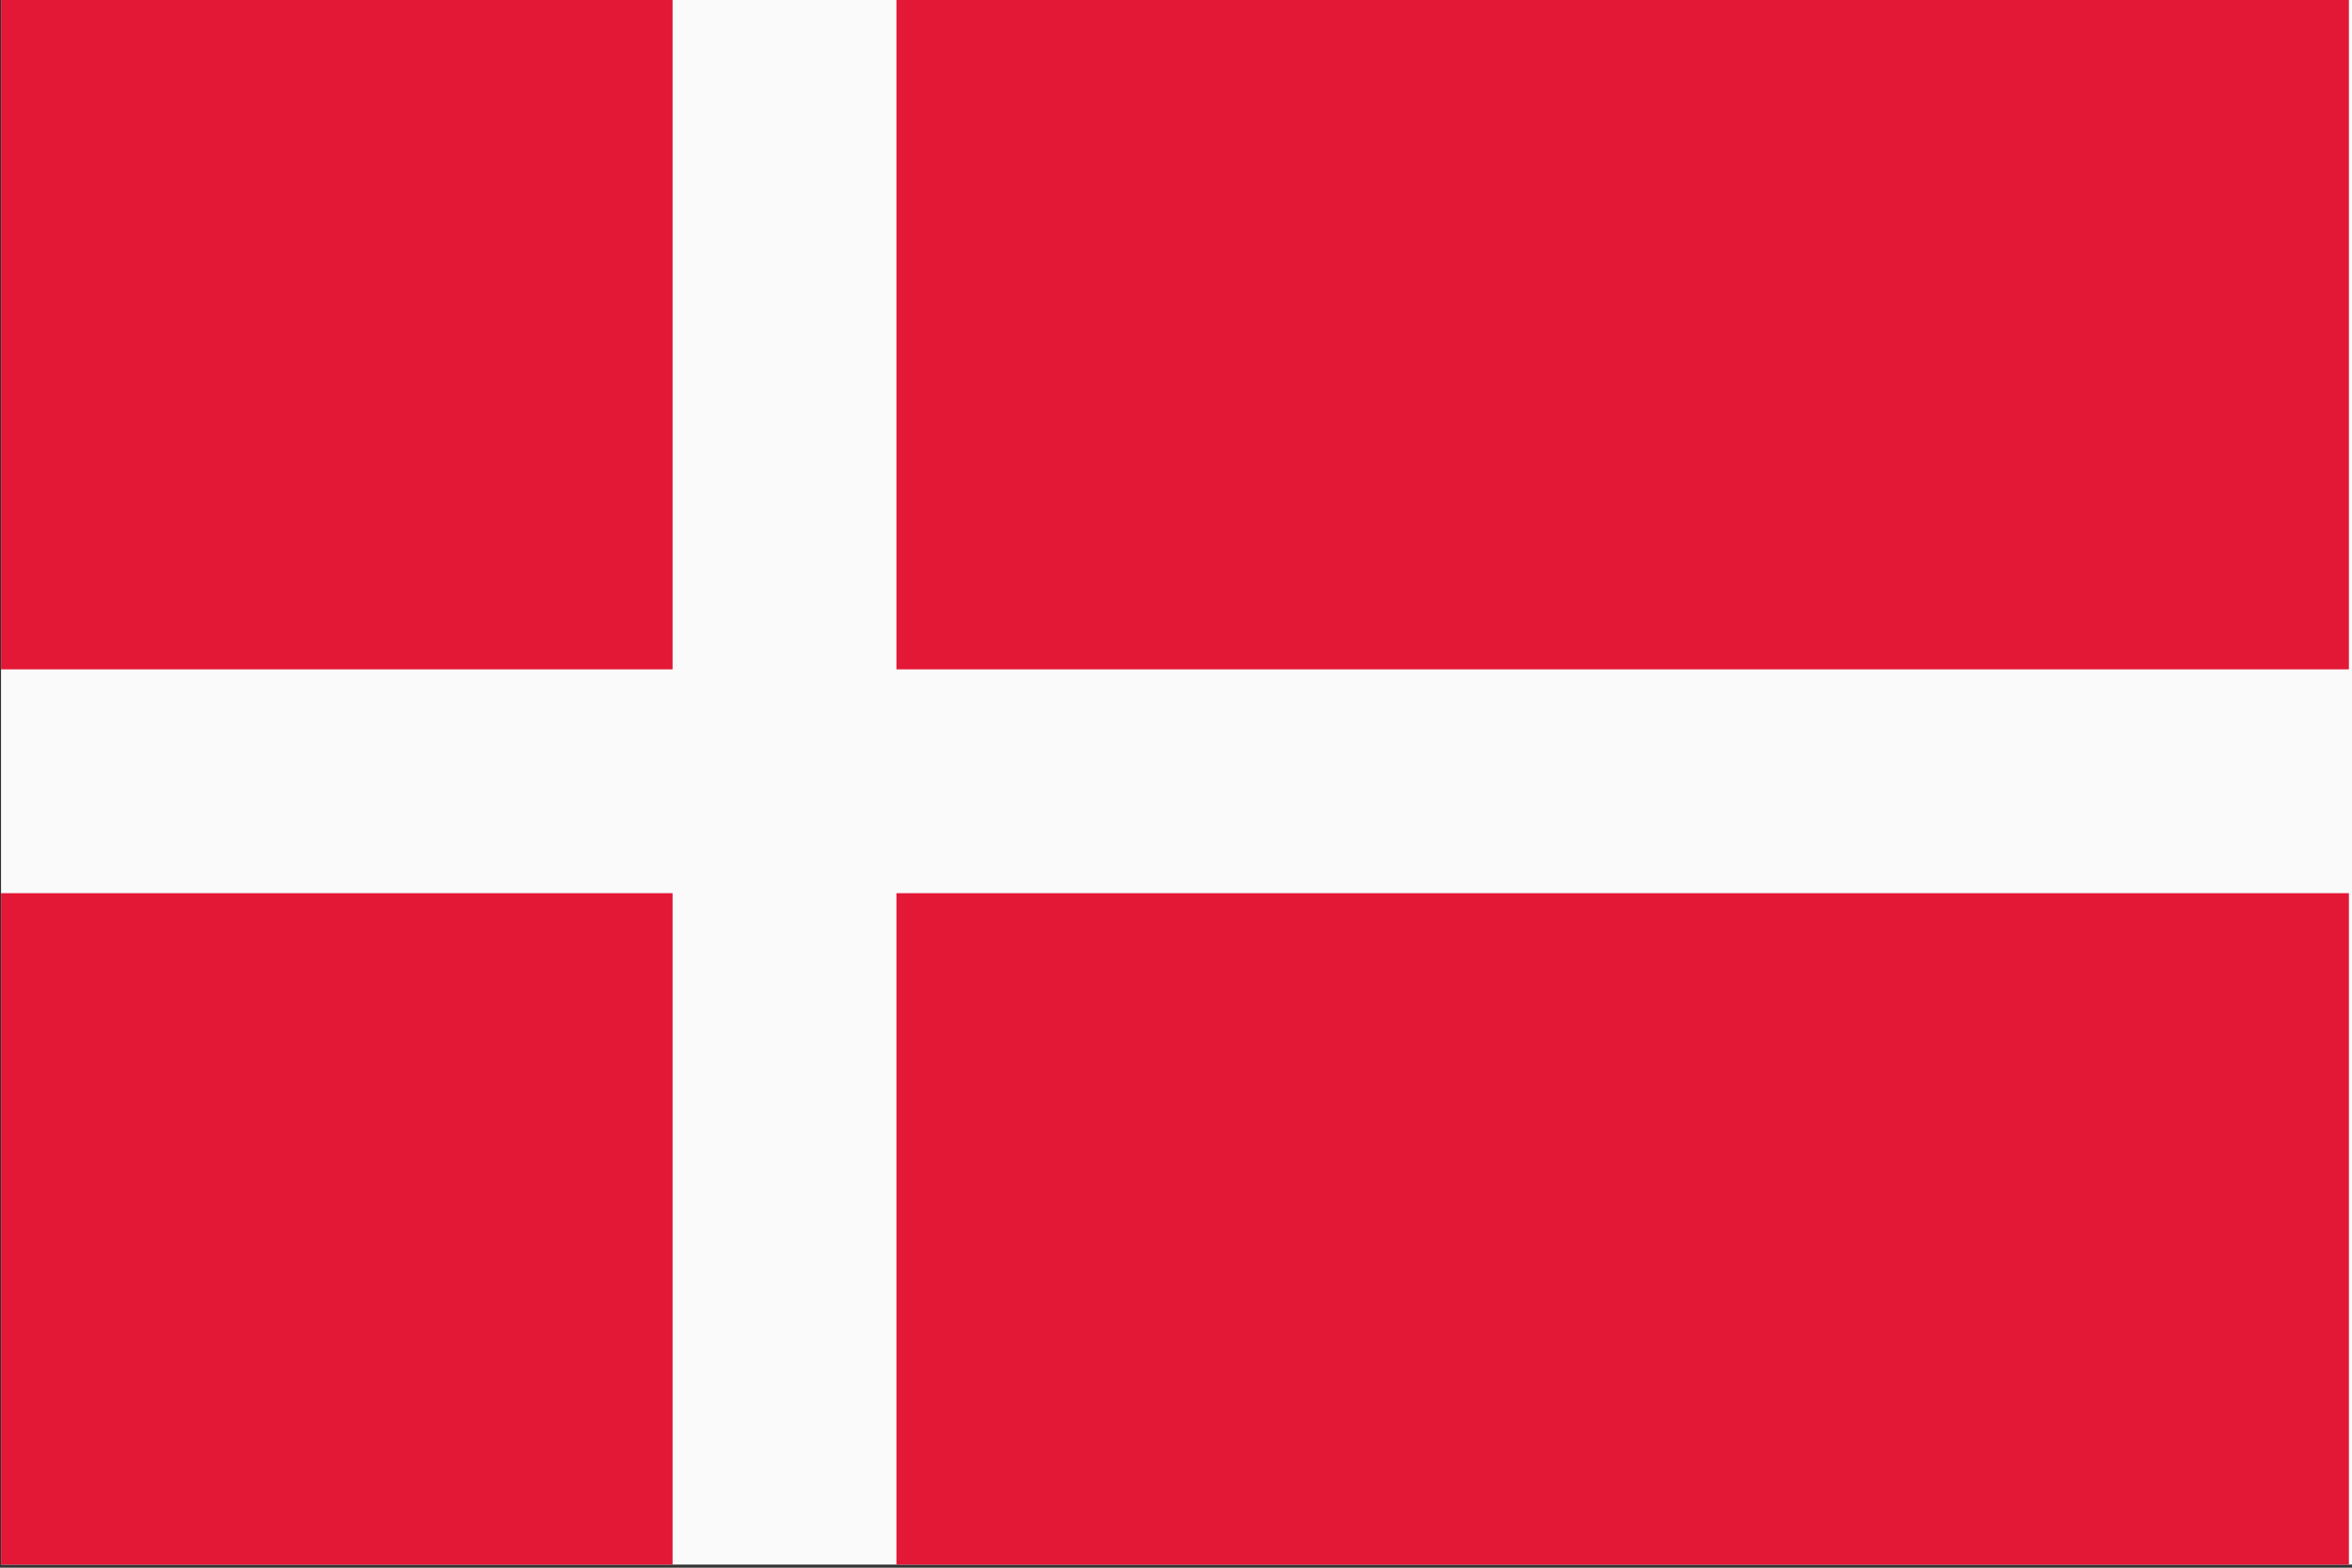
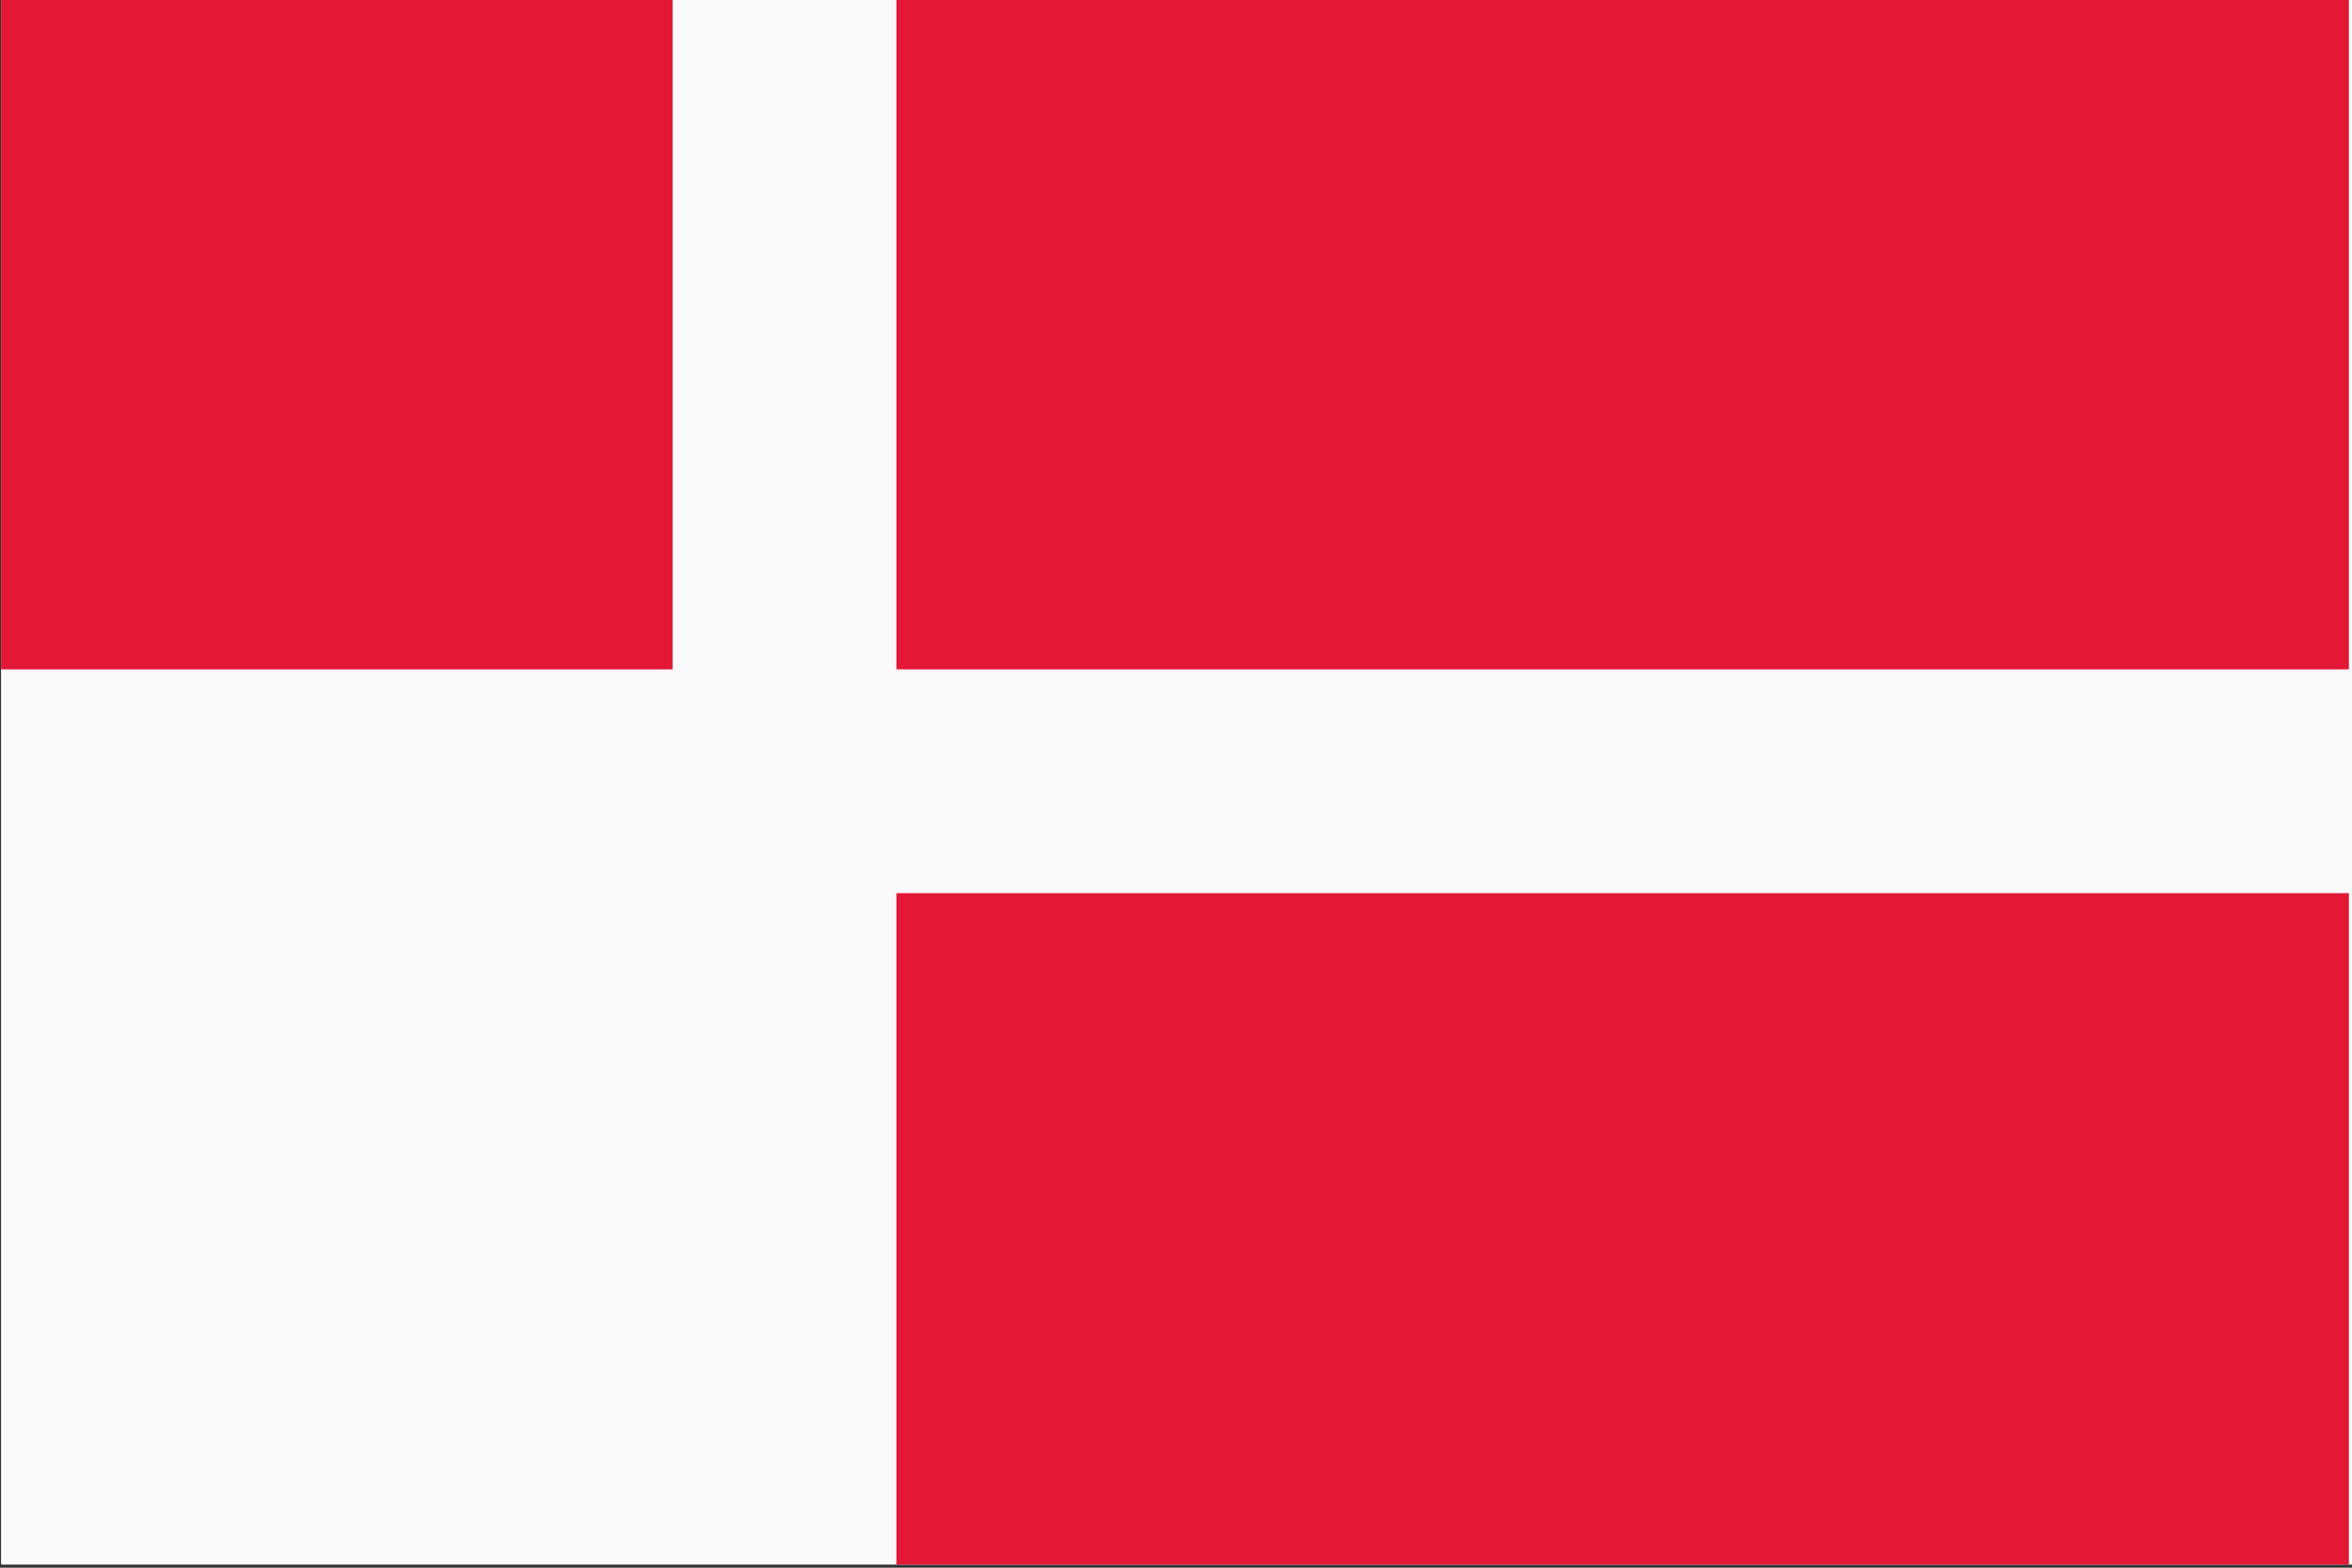
<svg xmlns="http://www.w3.org/2000/svg" version="1.1" id="Ebene_1" x="0px" y="0px" viewBox="0 0 228 152" style="enable-background:new 0 0 228 152;" xml:space="preserve">
  <rect x="0" y="0" width="228" height="152" fill="#333333" stroke="none" />
  <style type="text/css">
	.st0{fill:#FAFAFA;}
	.st1{fill:#E31836;}
</style>
  <g>
    <polygon class="st0" points="228,-0.2 0.1,-0.2 0.1,121.6 0.1,151.7 228,151.7  " />
-     <polygon class="st1" points="0.1,86.6 0.1,99.5 0.1,151.7 65.2,151.7 65.2,86.6  " />
    <polygon class="st1" points="227.7,64.9 227.7,52 227.7,-0.2 86.9,-0.2 86.9,64.9  " />
    <polygon class="st1" points="65.2,-0.2 0.1,-0.2 0.1,52 0.1,64.9 65.2,64.9  " />
    <polygon class="st1" points="86.9,151.7 227.7,151.7 227.7,99.5 227.7,86.6 86.9,86.6  " />
  </g>
</svg>